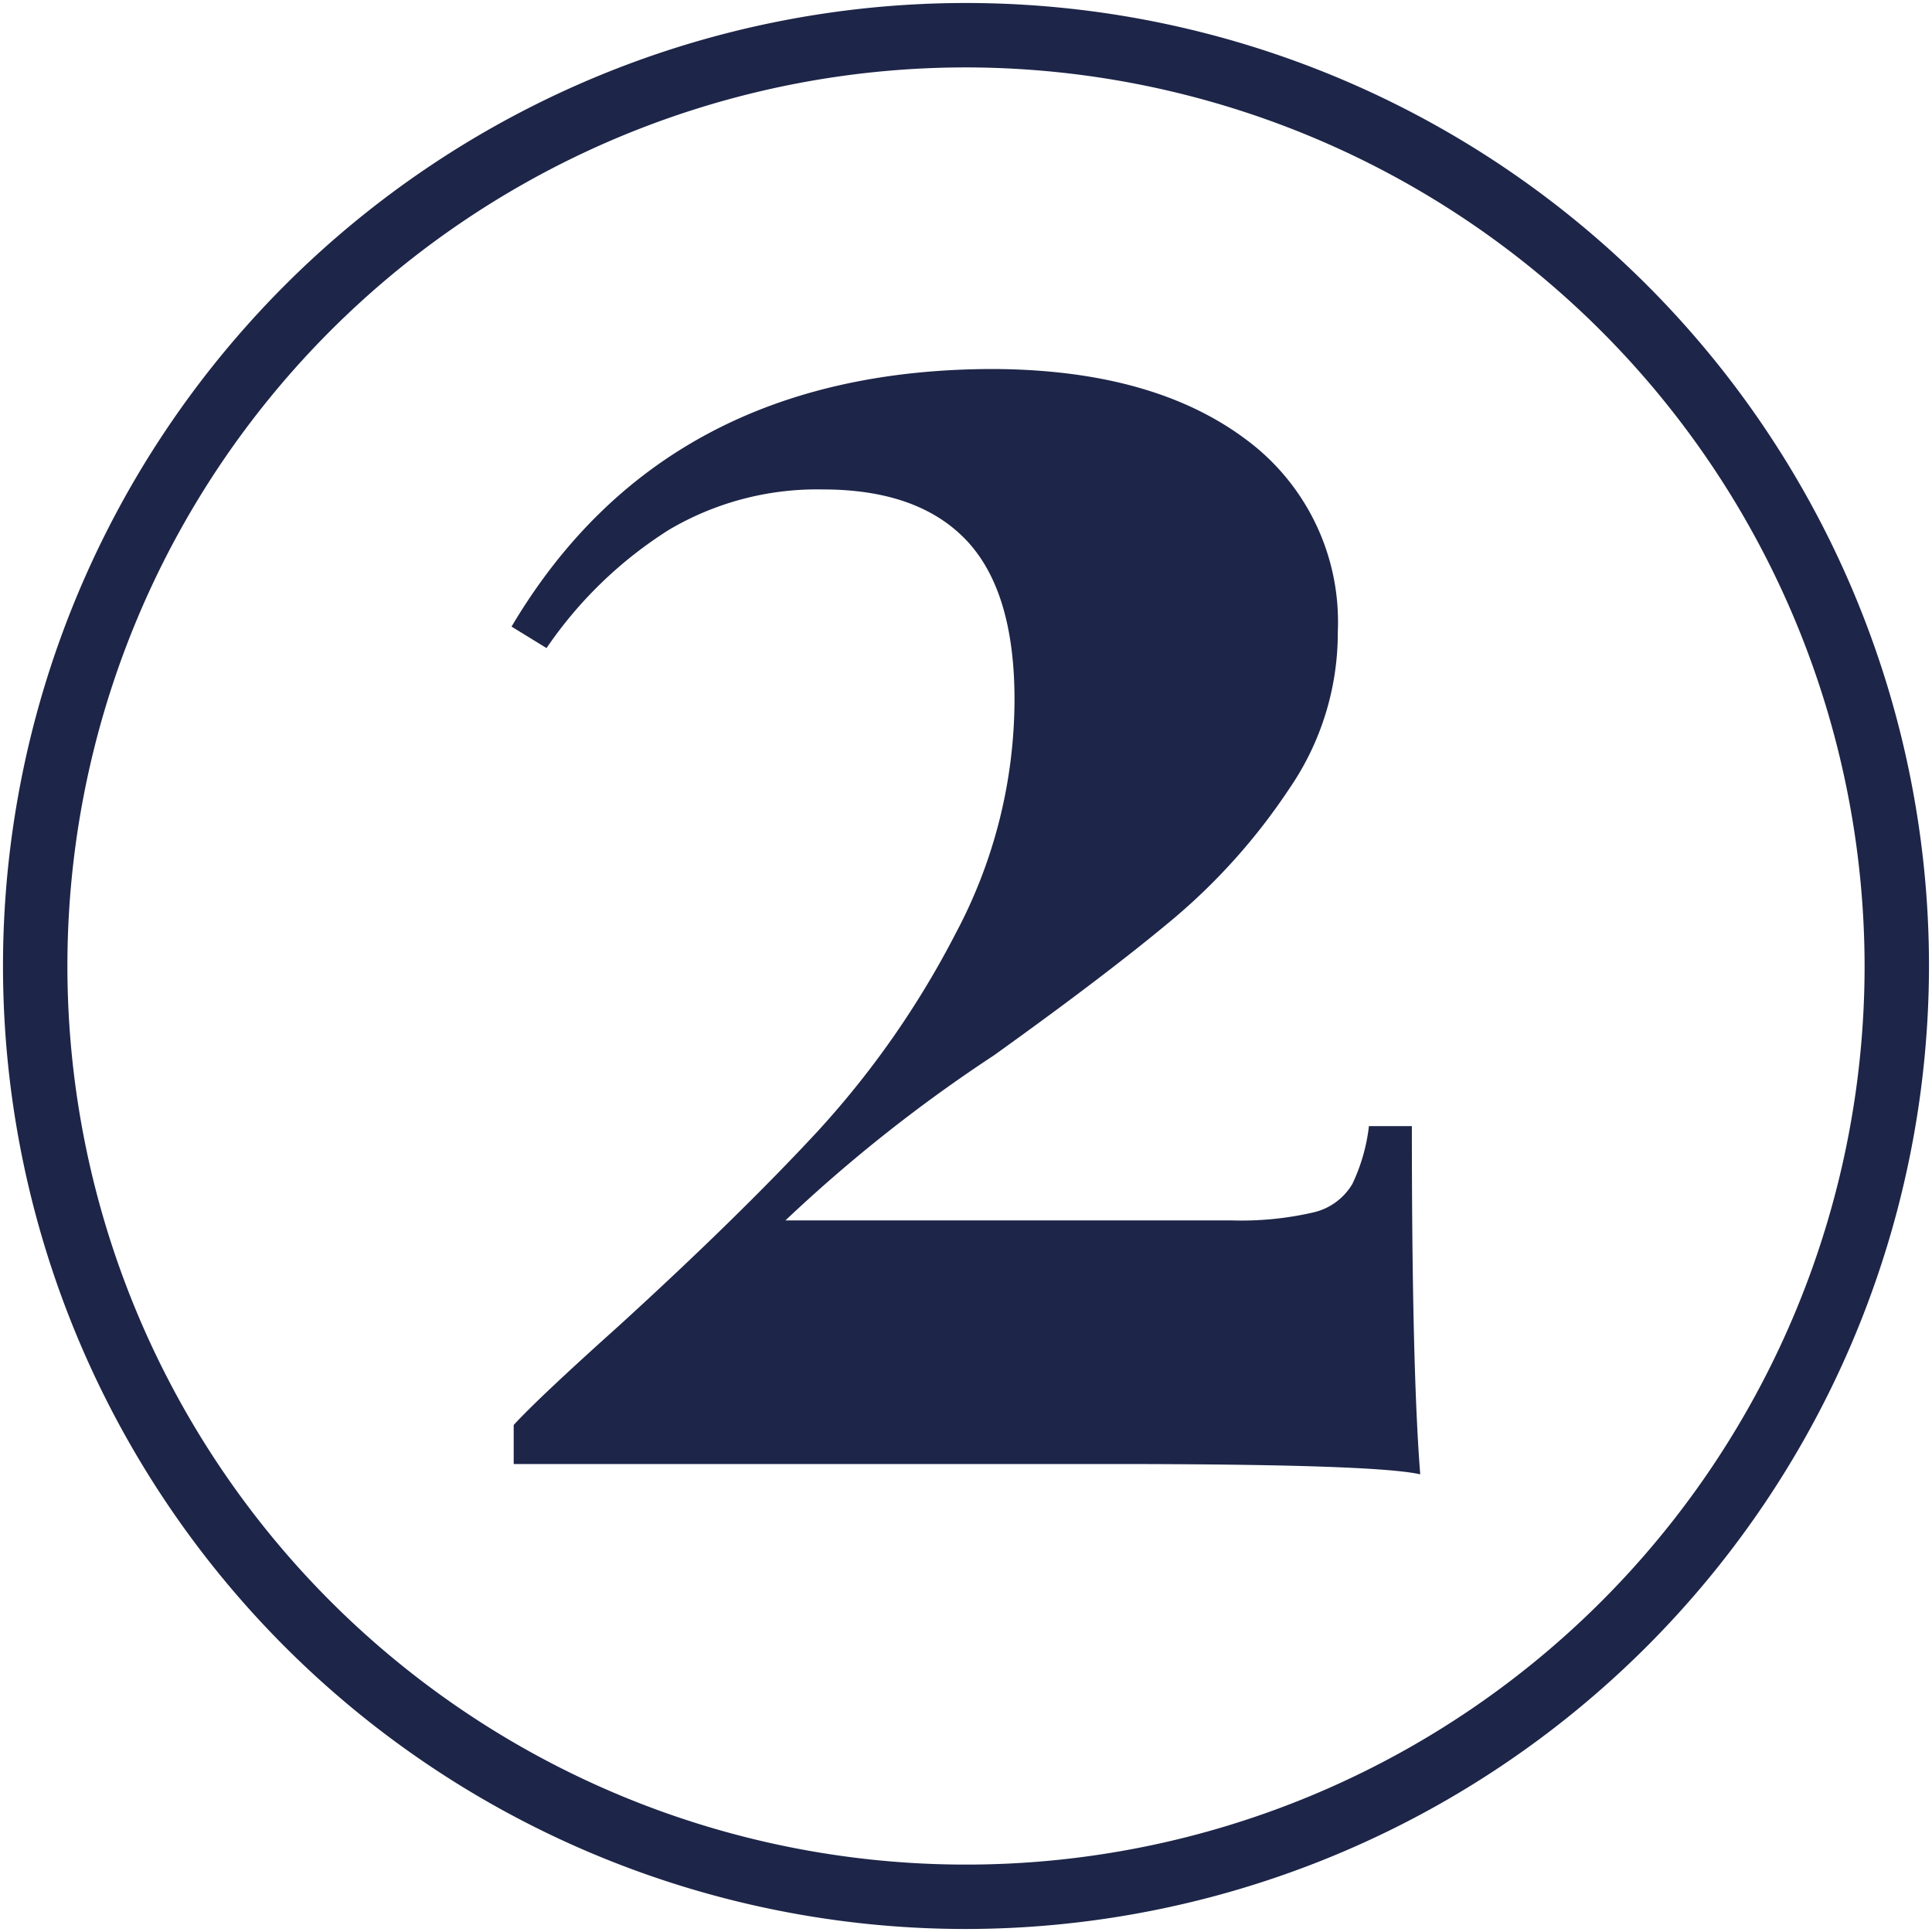
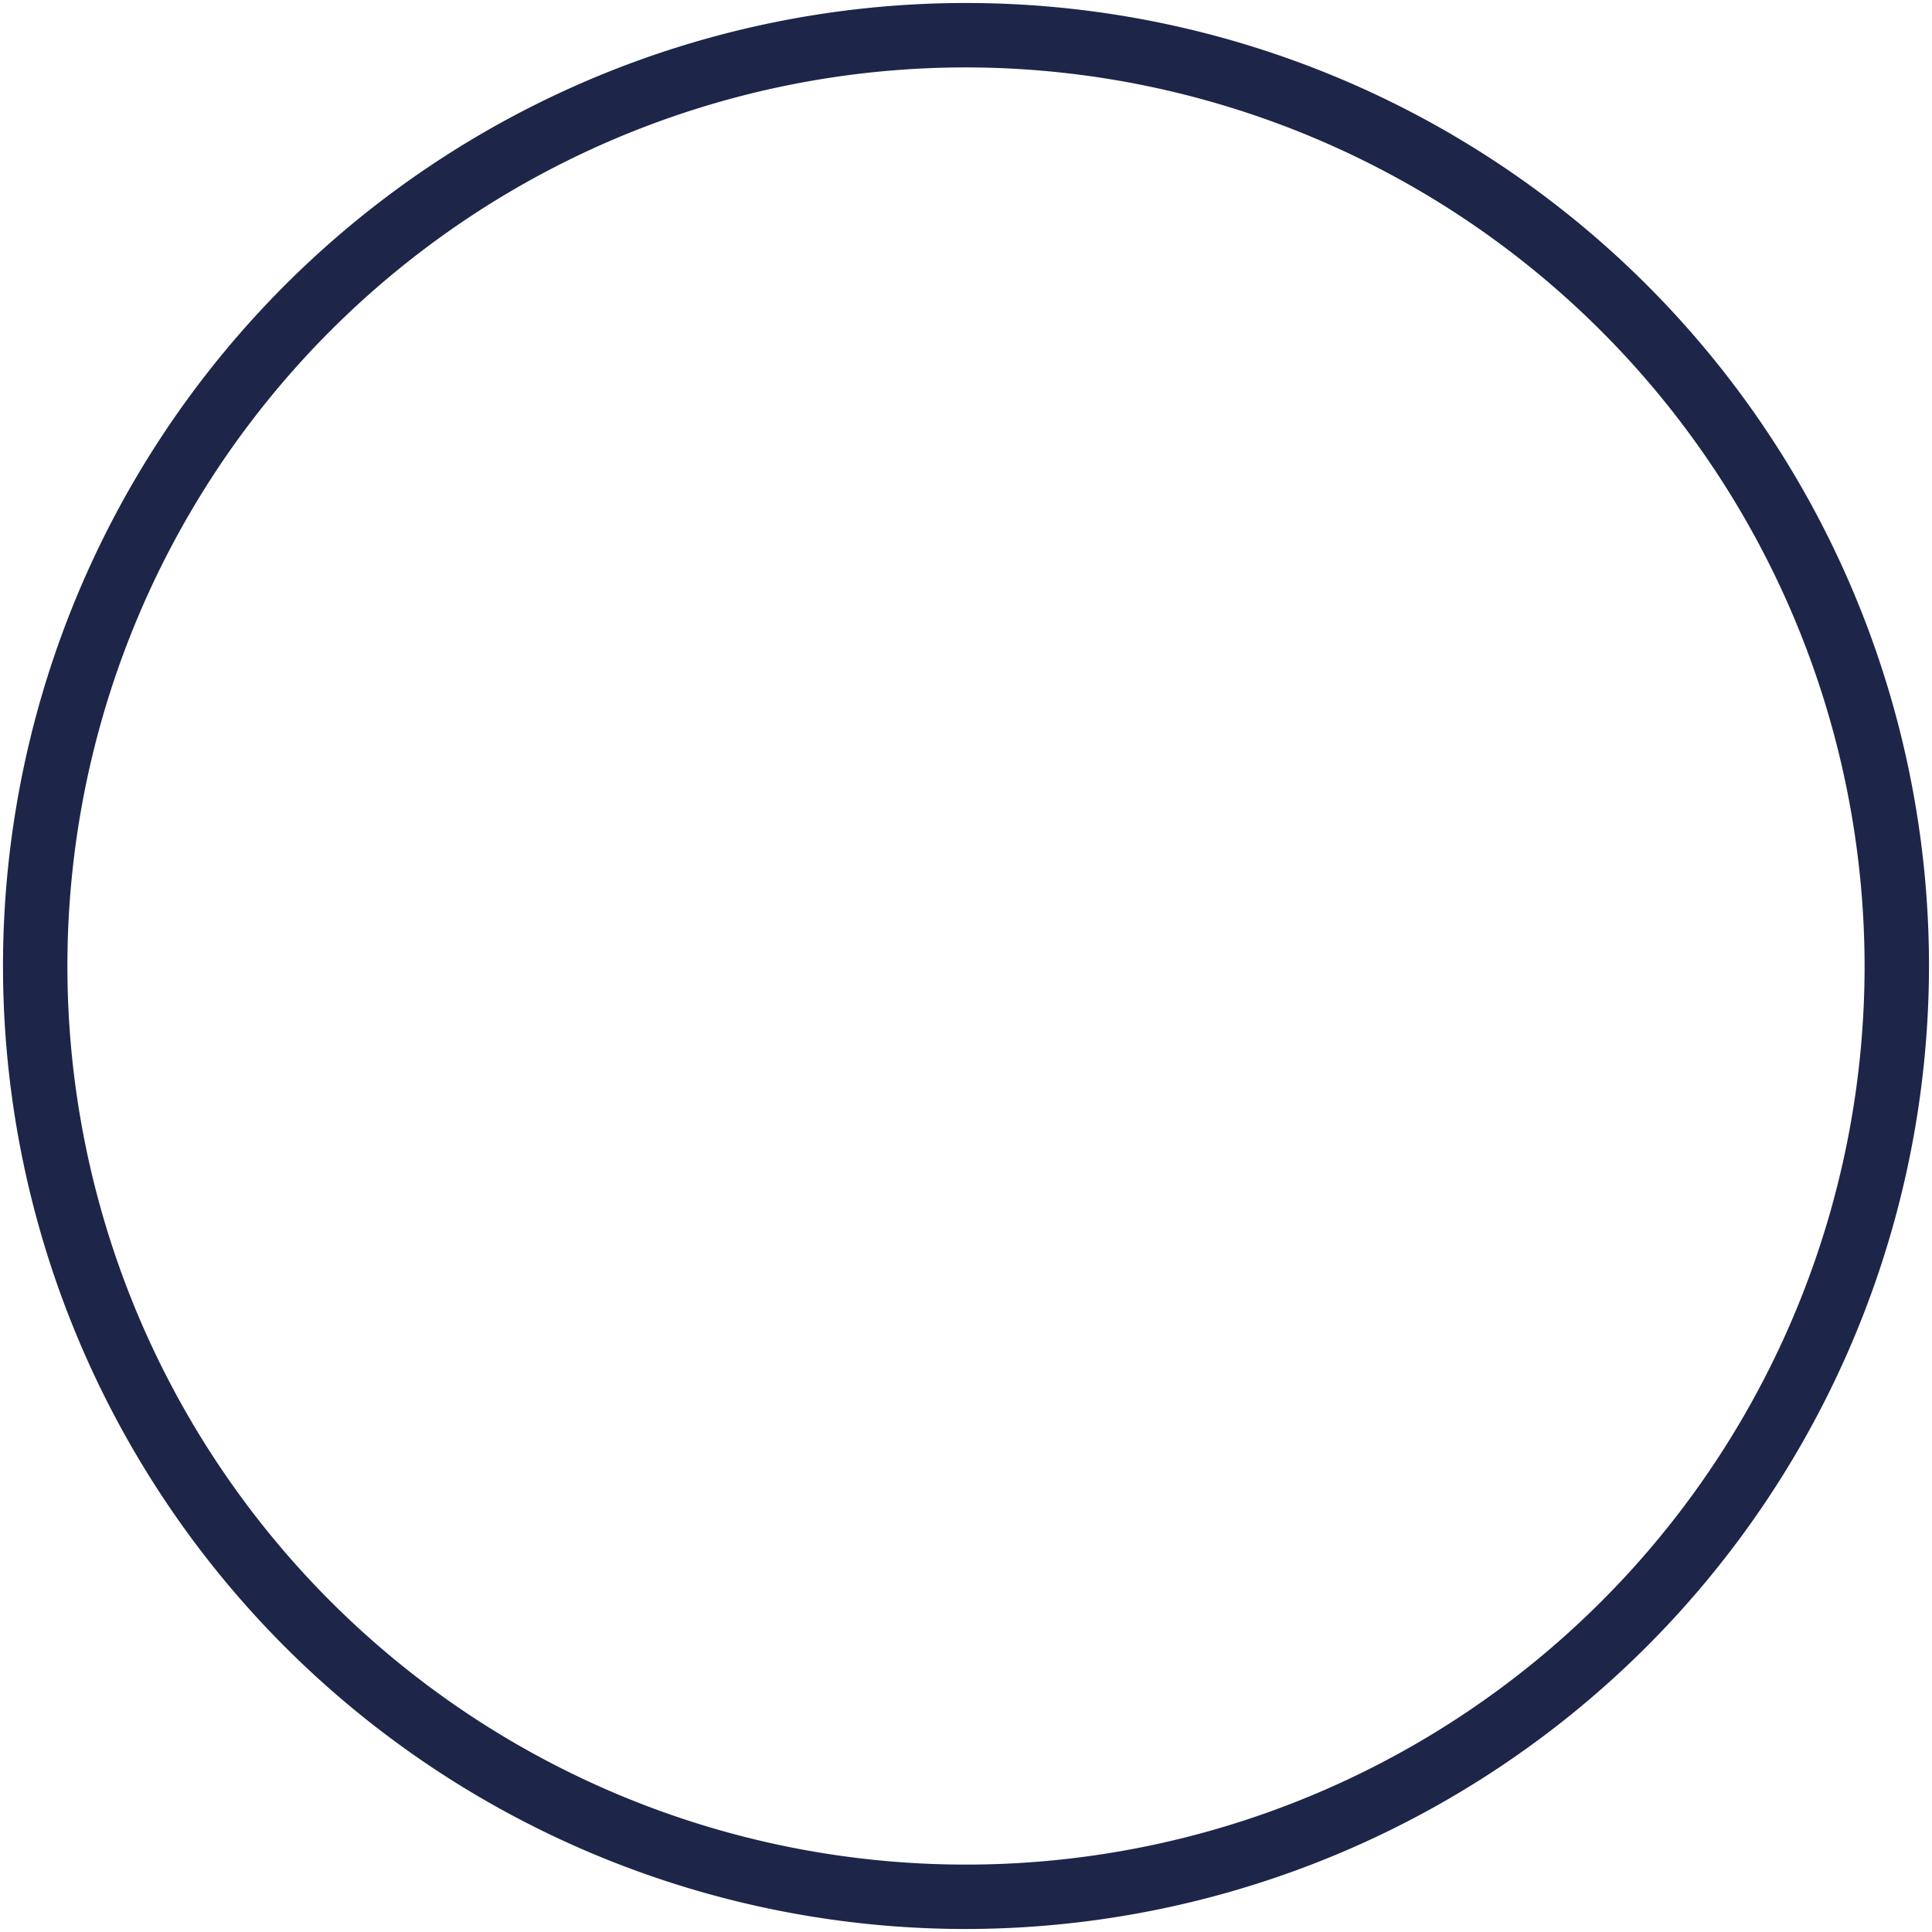
<svg xmlns="http://www.w3.org/2000/svg" viewBox="0 0 90 90">
-   <path d="M58,20.44a10.57,10.57,0,0,1,4.32,9,12.81,12.81,0,0,1-2.26,7.3,28.5,28.5,0,0,1-5.33,6q-3.08,2.59-8.44,6.43a70.35,70.35,0,0,0-9.7,7.68H57.34a14.91,14.91,0,0,0,3.88-.38A2.85,2.85,0,0,0,63,55.15a8.52,8.52,0,0,0,.77-2.69h2q0,11.32.39,16.22-2.11-.48-14.31-.48H23.93V66.38c.83-.9,2.46-2.43,4.89-4.61q5.58-5.09,9.27-9.07a42.3,42.3,0,0,0,6.43-9.22,23.24,23.24,0,0,0,2.74-10.89c0-3.39-.76-5.87-2.26-7.44s-3.73-2.35-6.67-2.35a13.57,13.57,0,0,0-7.15,1.87,19.44,19.44,0,0,0-5.72,5.52l-1.63-1q7.11-12,22.47-12Q53.68,17.23,58,20.44Z" style="fill:#1d2548" />
  <path d="M45,89.86A44.86,44.86,0,1,1,89.86,45,44.91,44.91,0,0,1,45,89.86ZM45,3.14A41.86,41.86,0,1,0,86.86,45,41.91,41.91,0,0,0,45,3.14Z" style="fill:#1d2548" />
</svg>